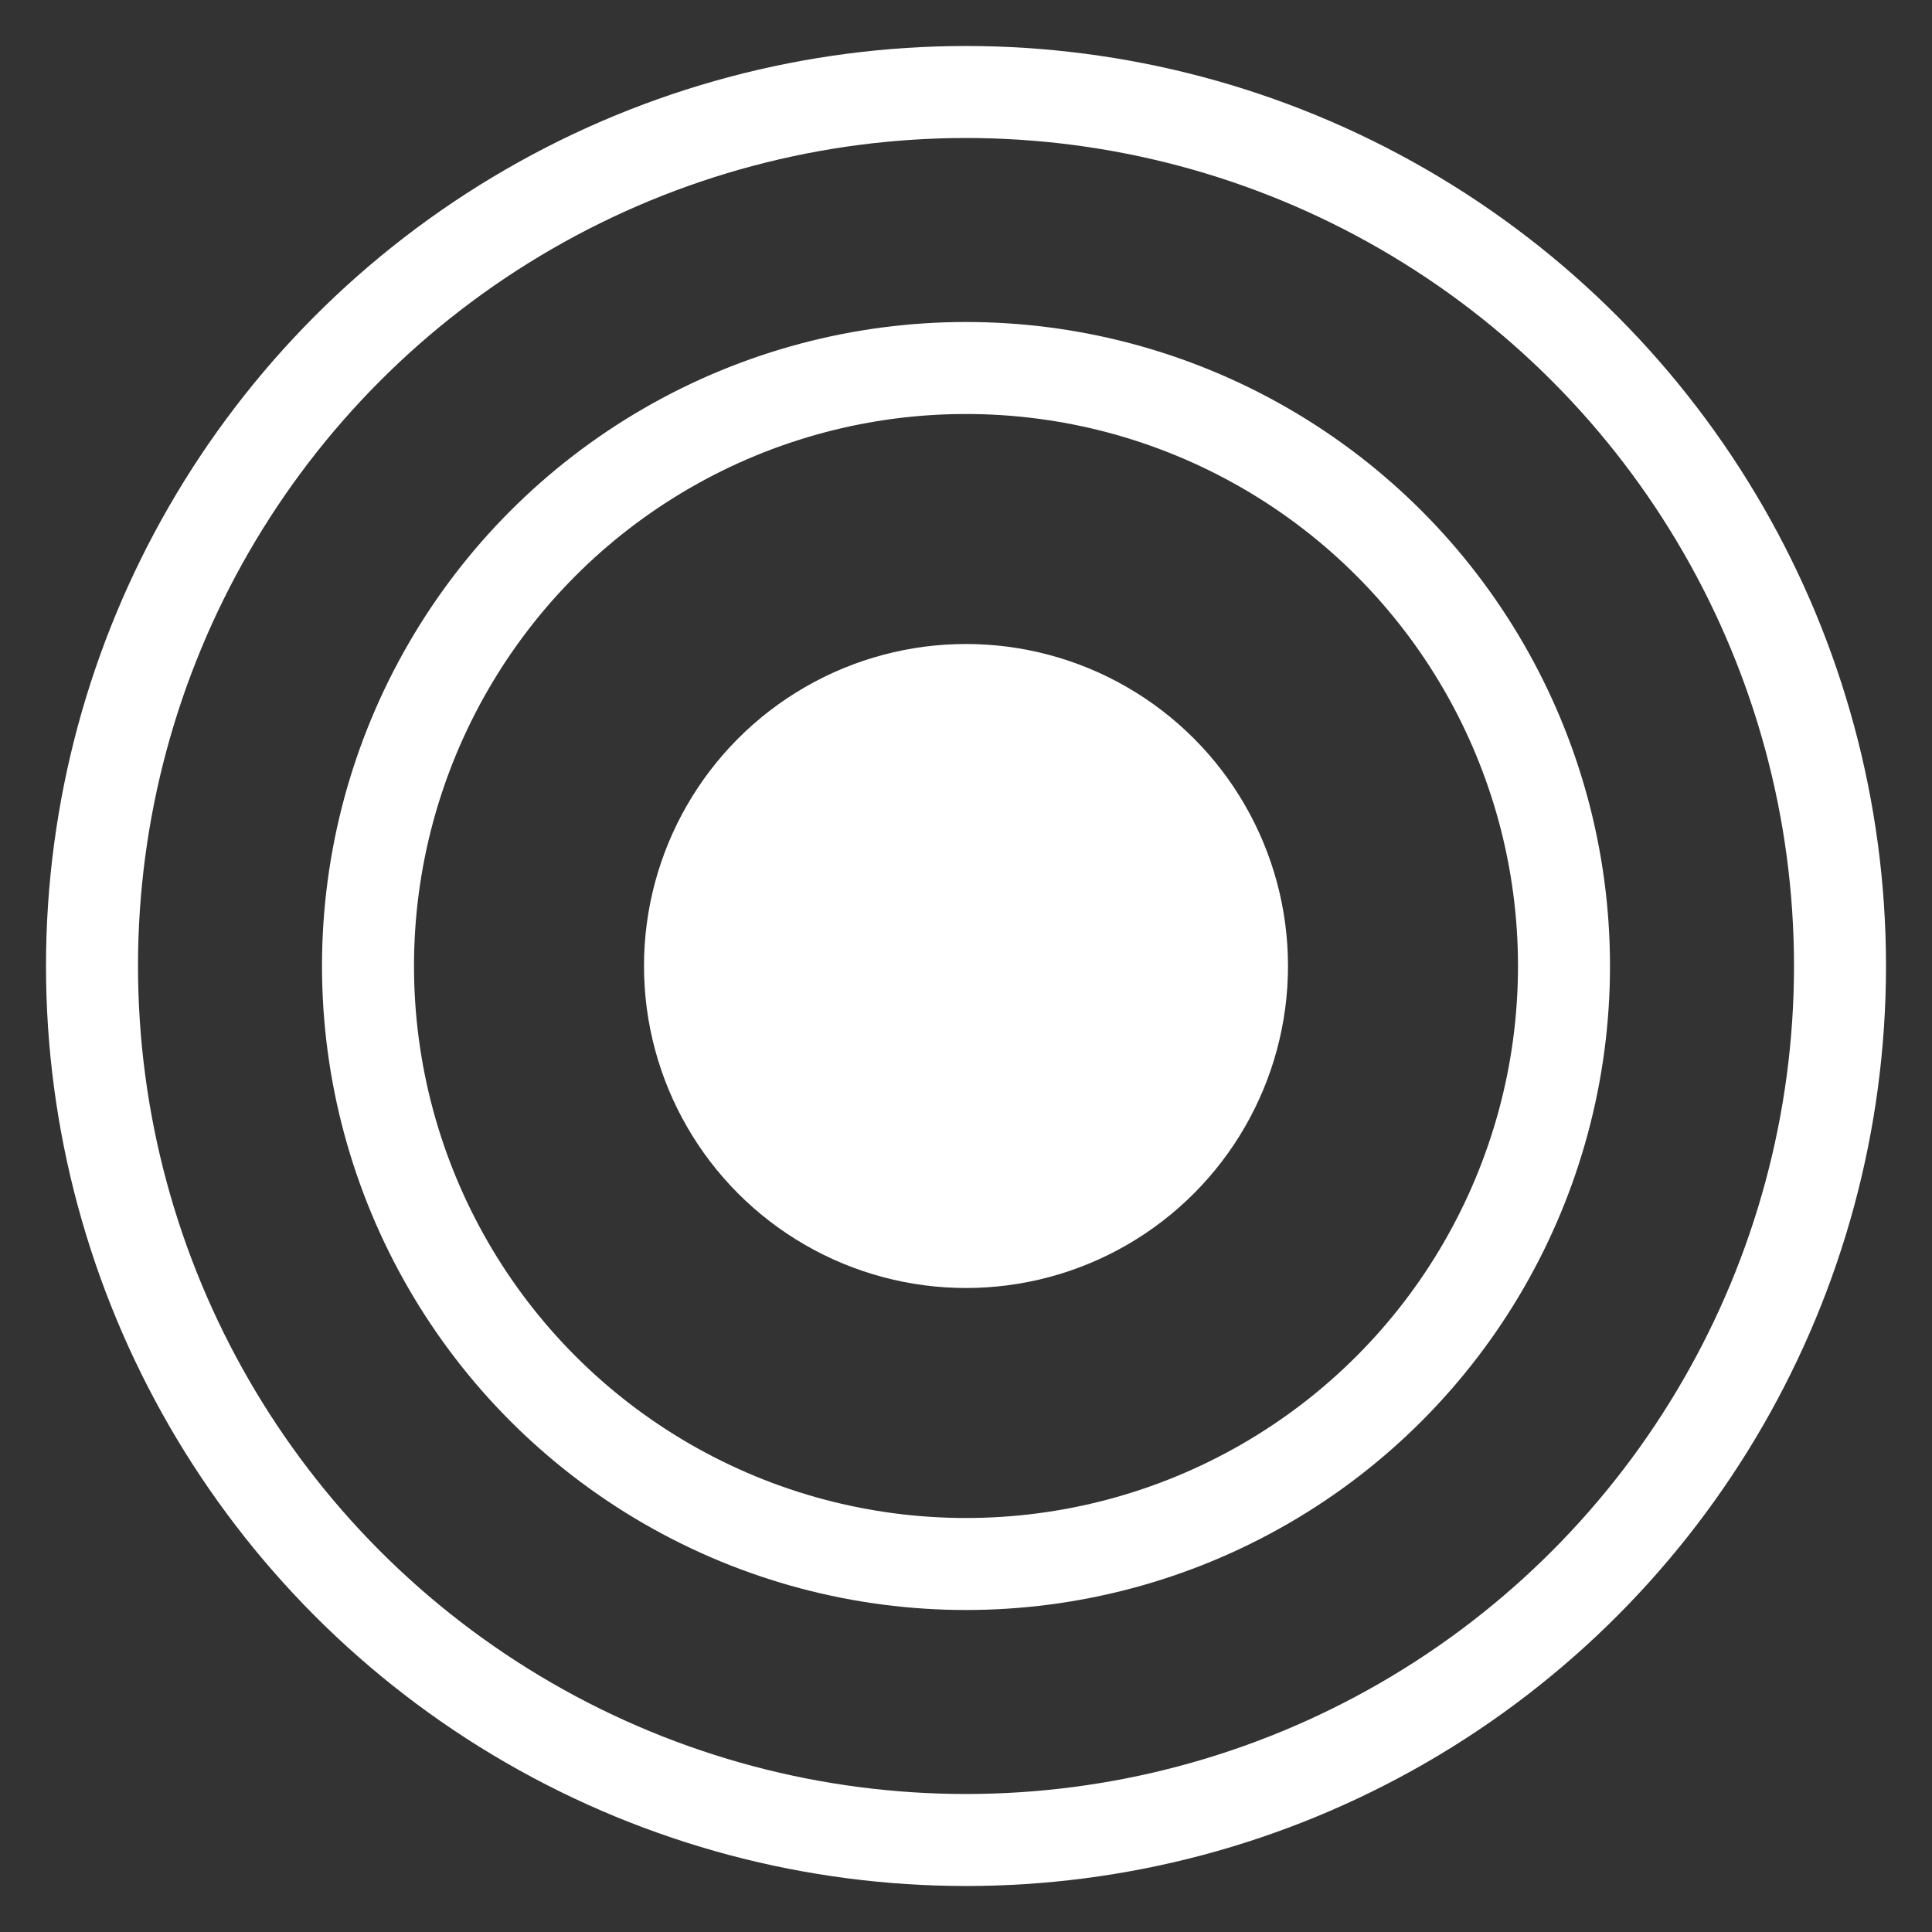
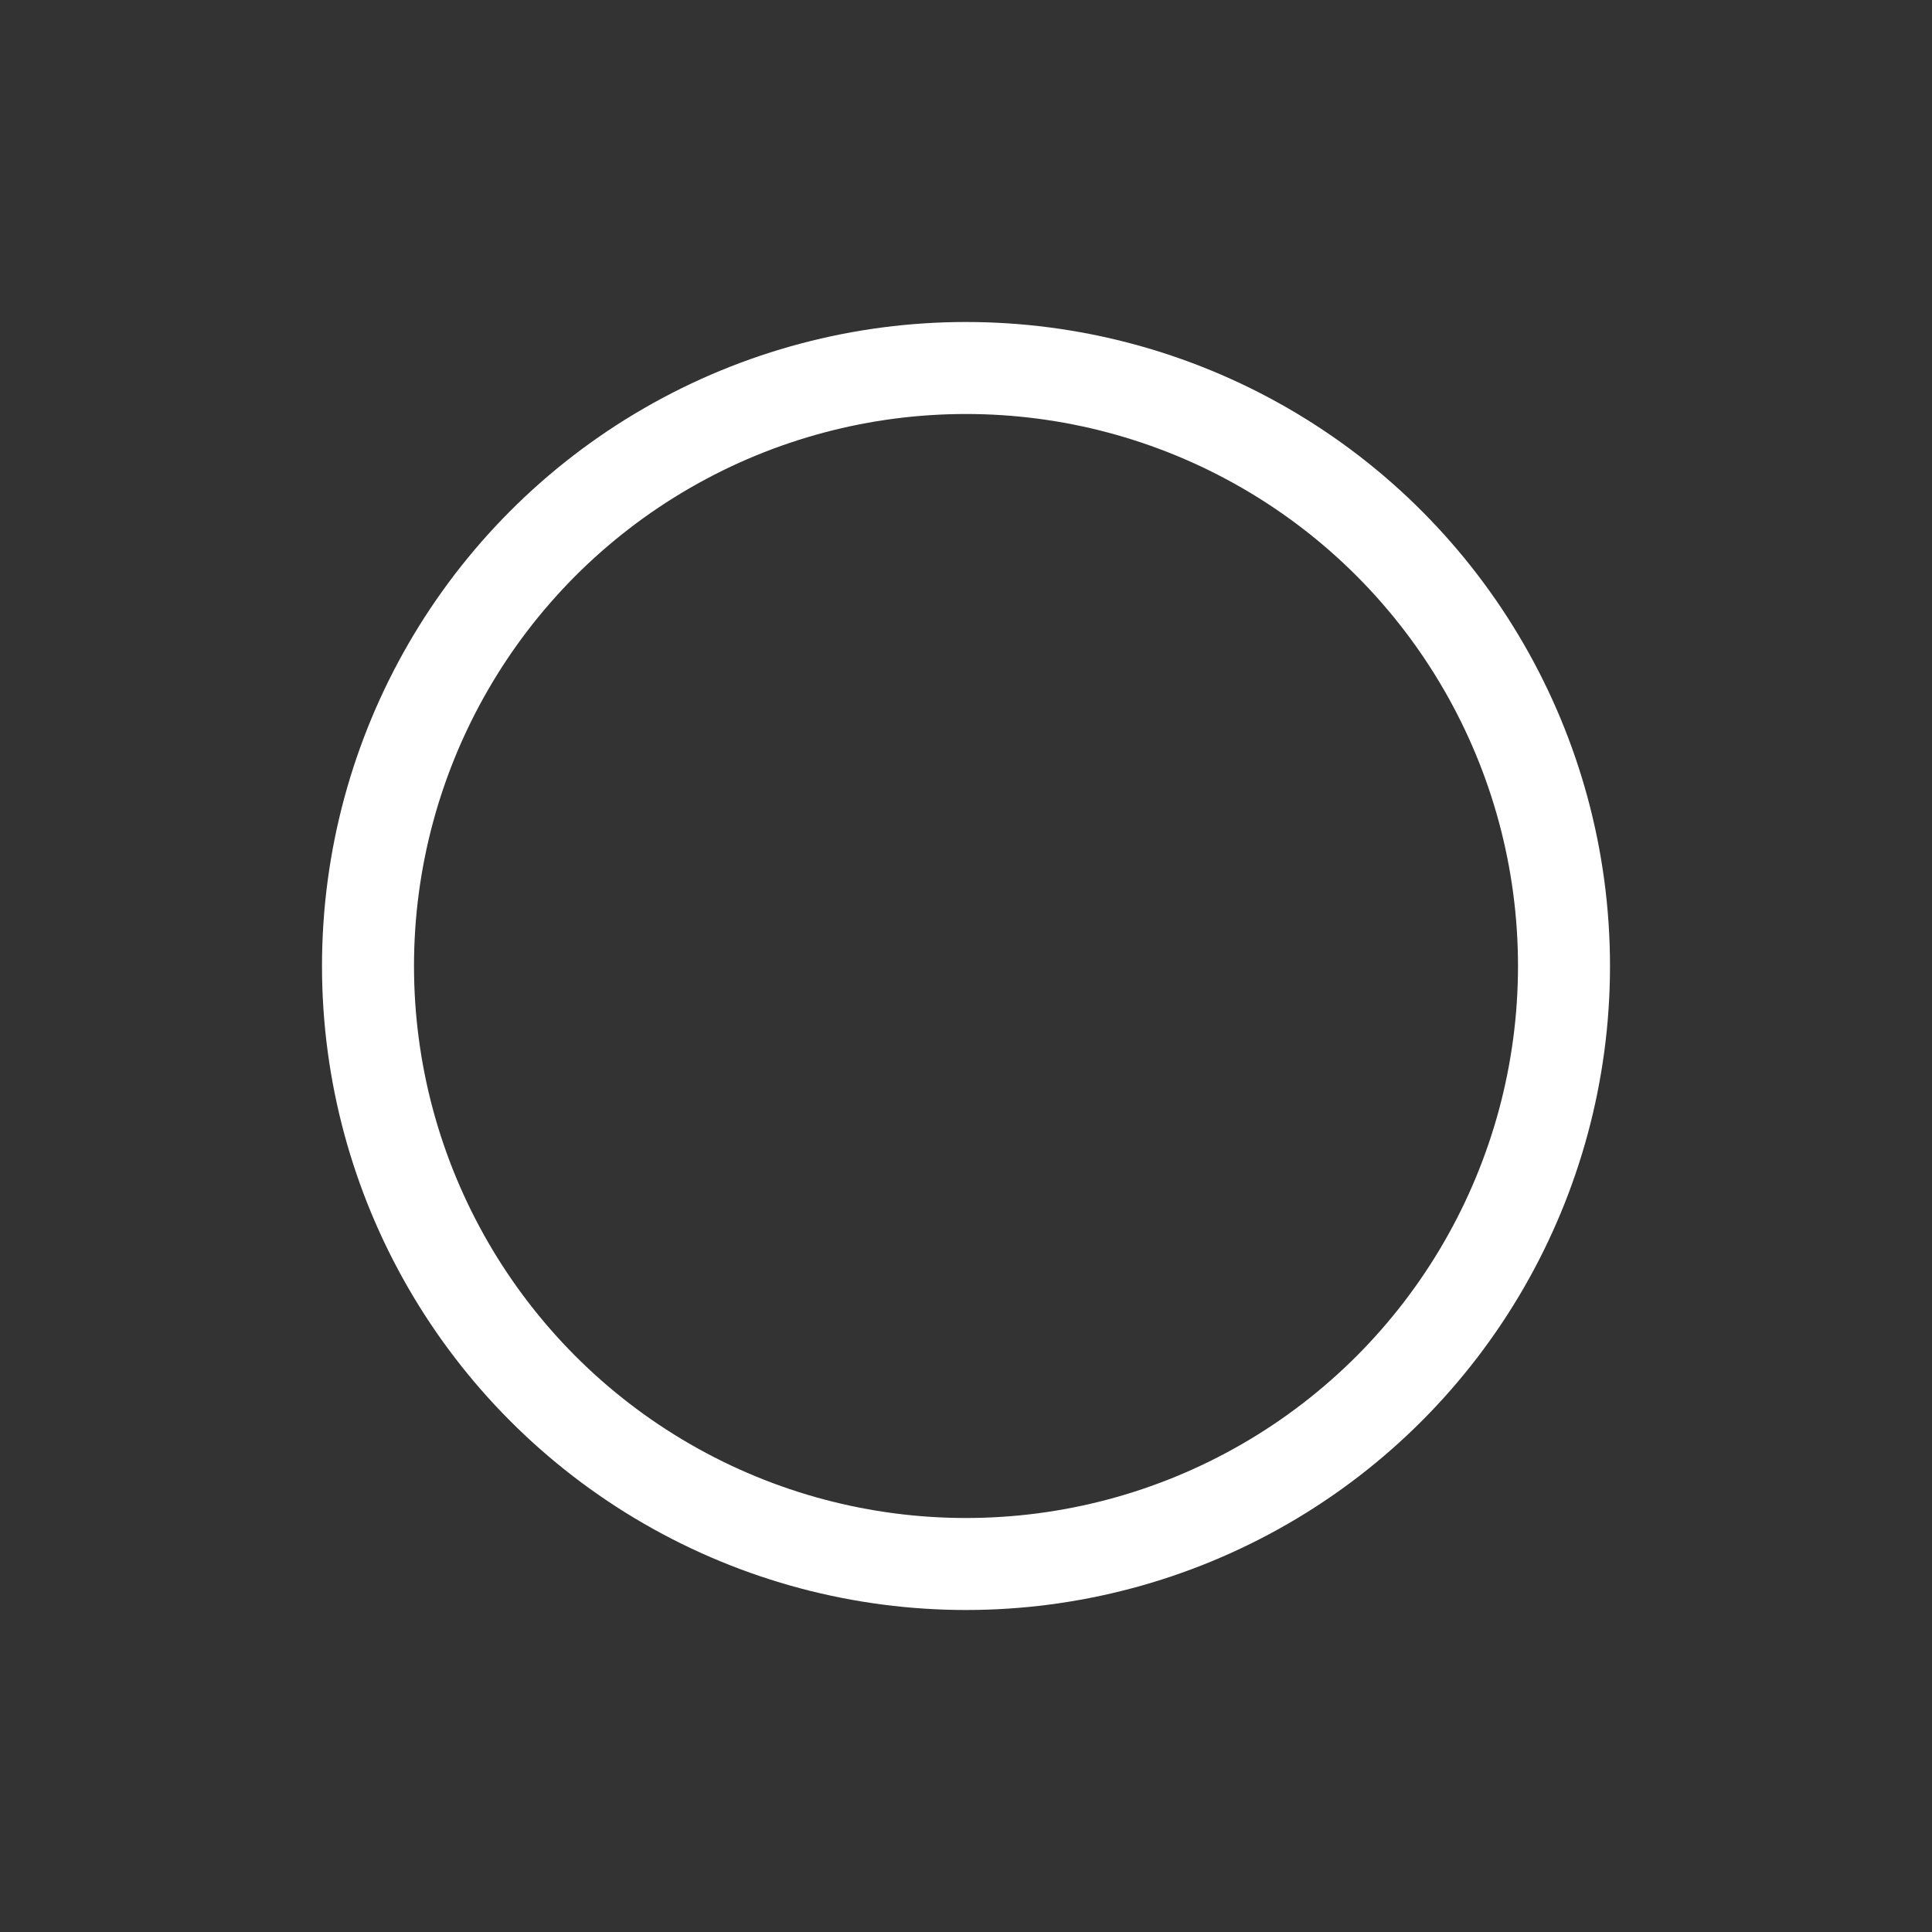
<svg xmlns="http://www.w3.org/2000/svg" width="21" height="21" fill="none" fill-rule="evenodd">
  <rect width="100%" height="100%" fill="#333333" stroke="none" />
-   <circle fill="#fff" cx="10.5" cy="10.5" r="3.5" />
  <g stroke="#fff">
    <circle cx="10.5" cy="10.5" r="6.5" />
-     <circle cx="10.5" cy="10.5" r="9.5" />
  </g>
</svg>